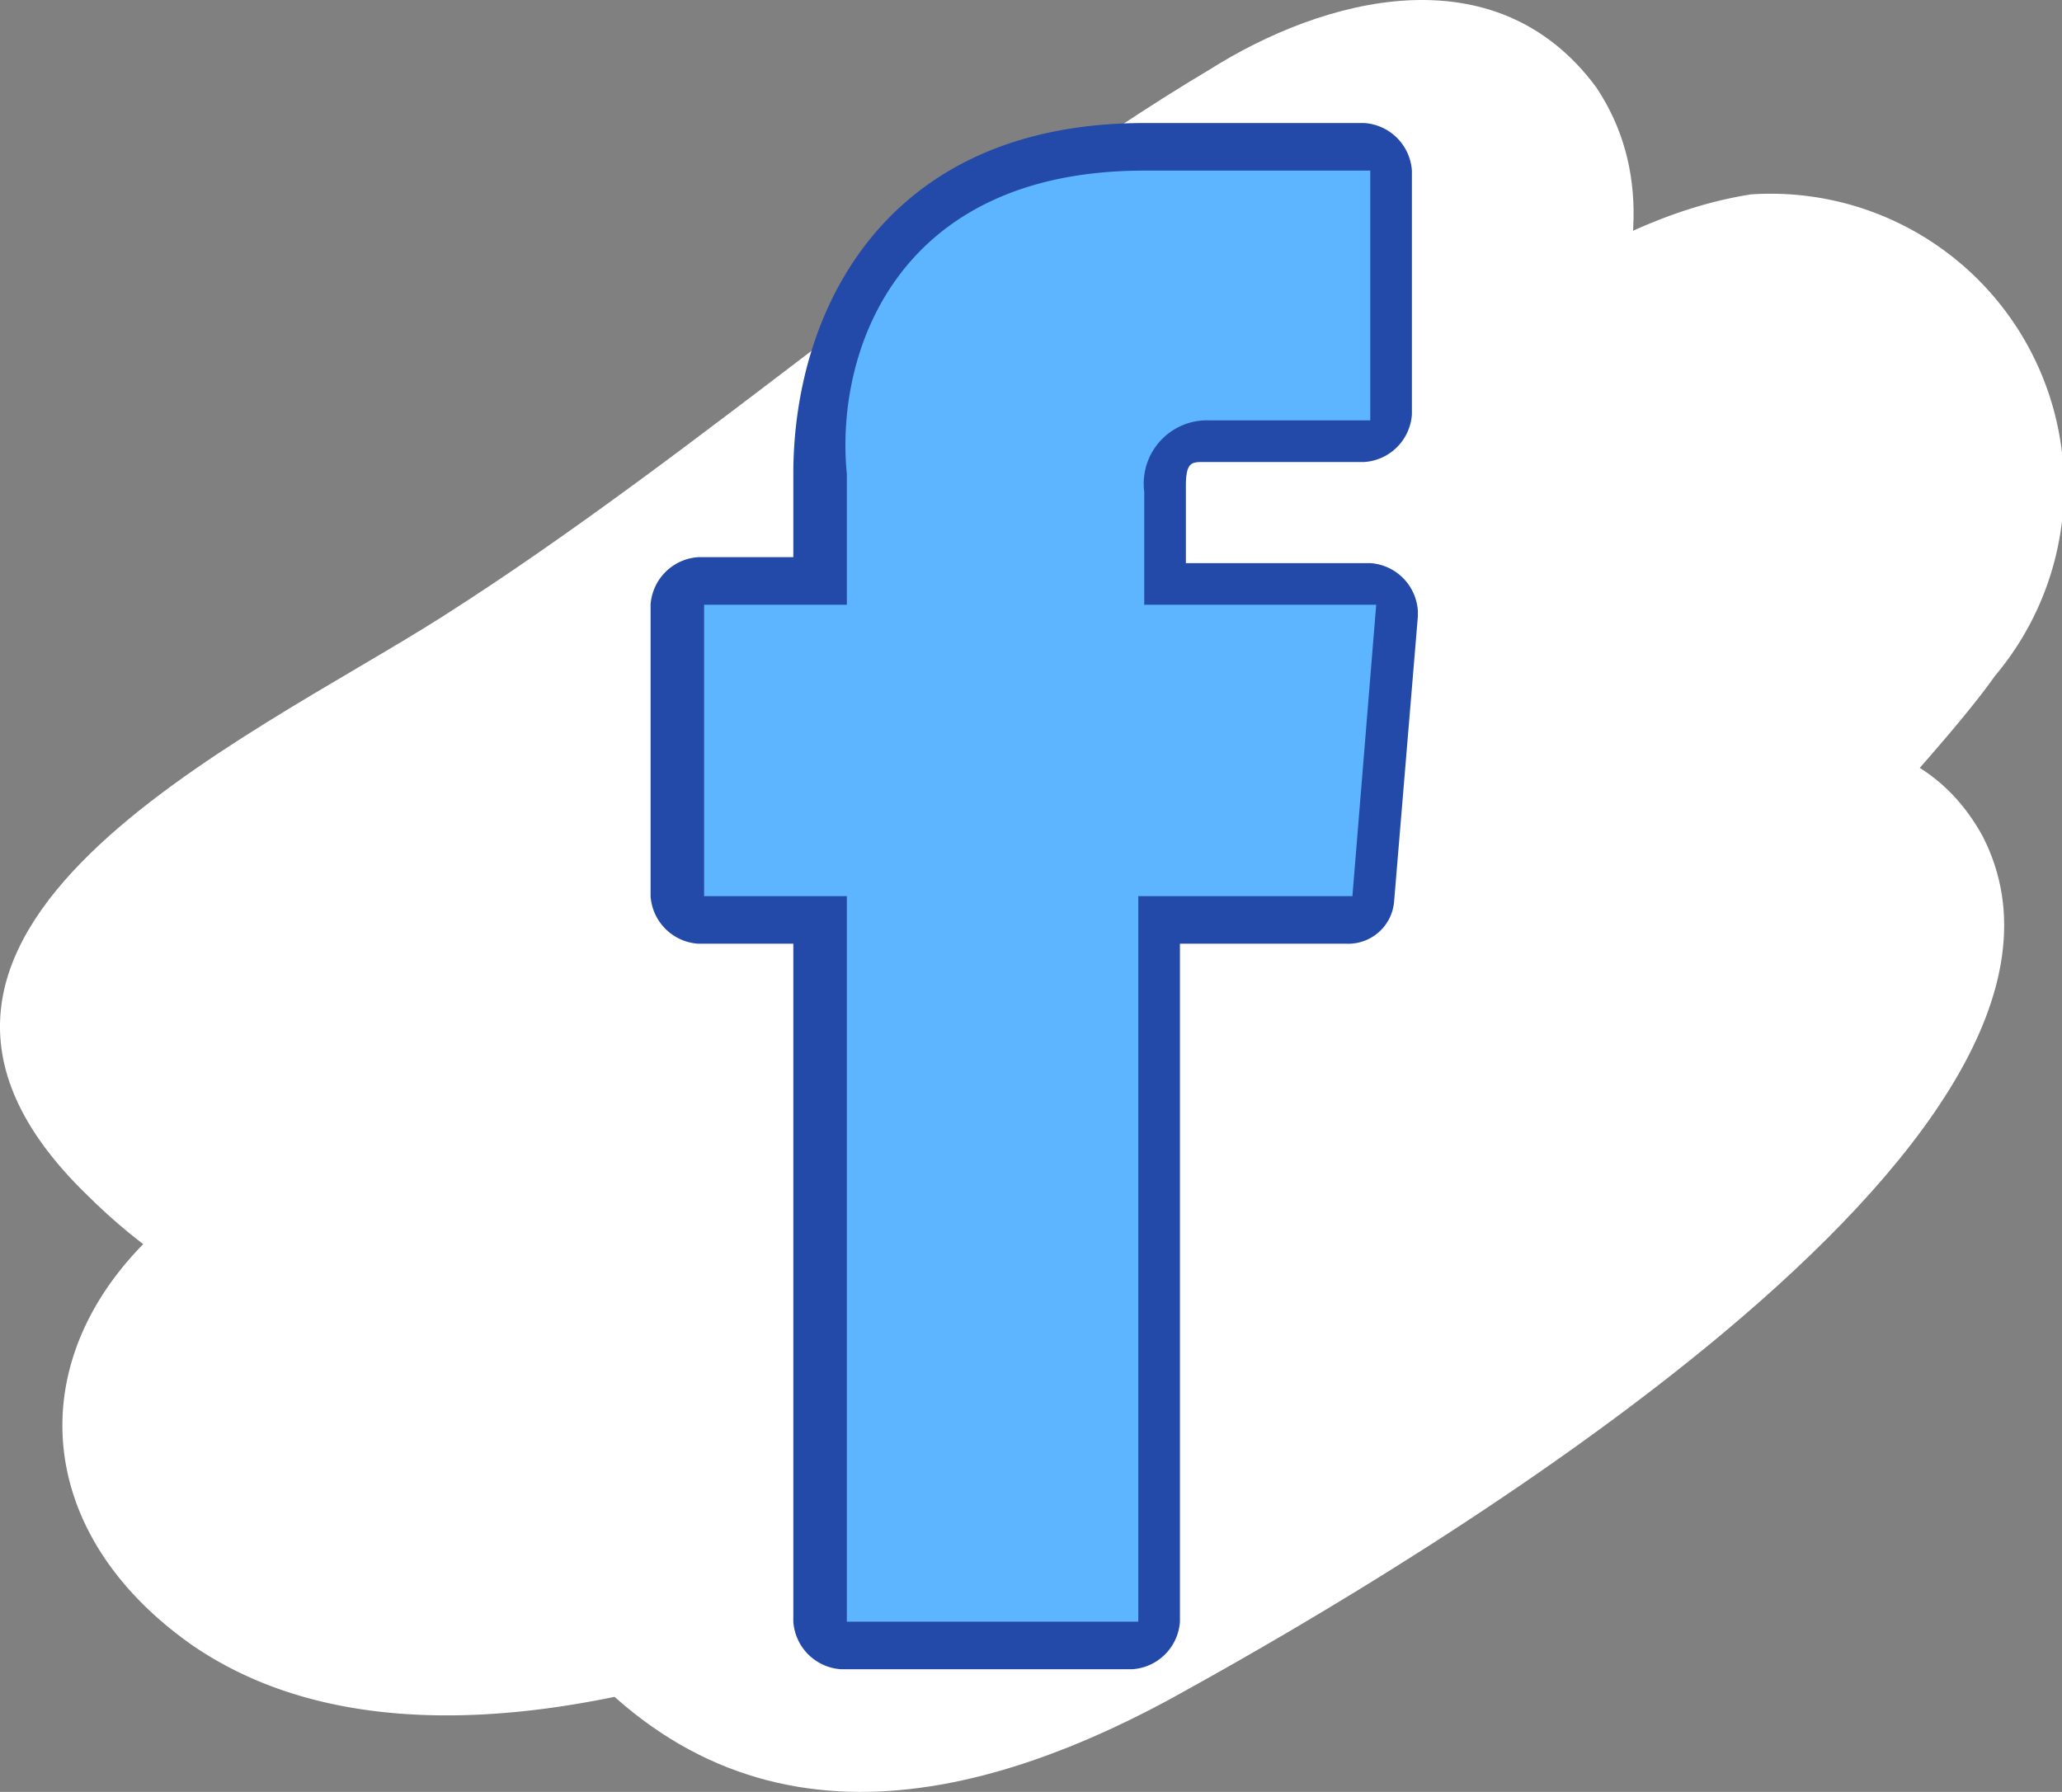
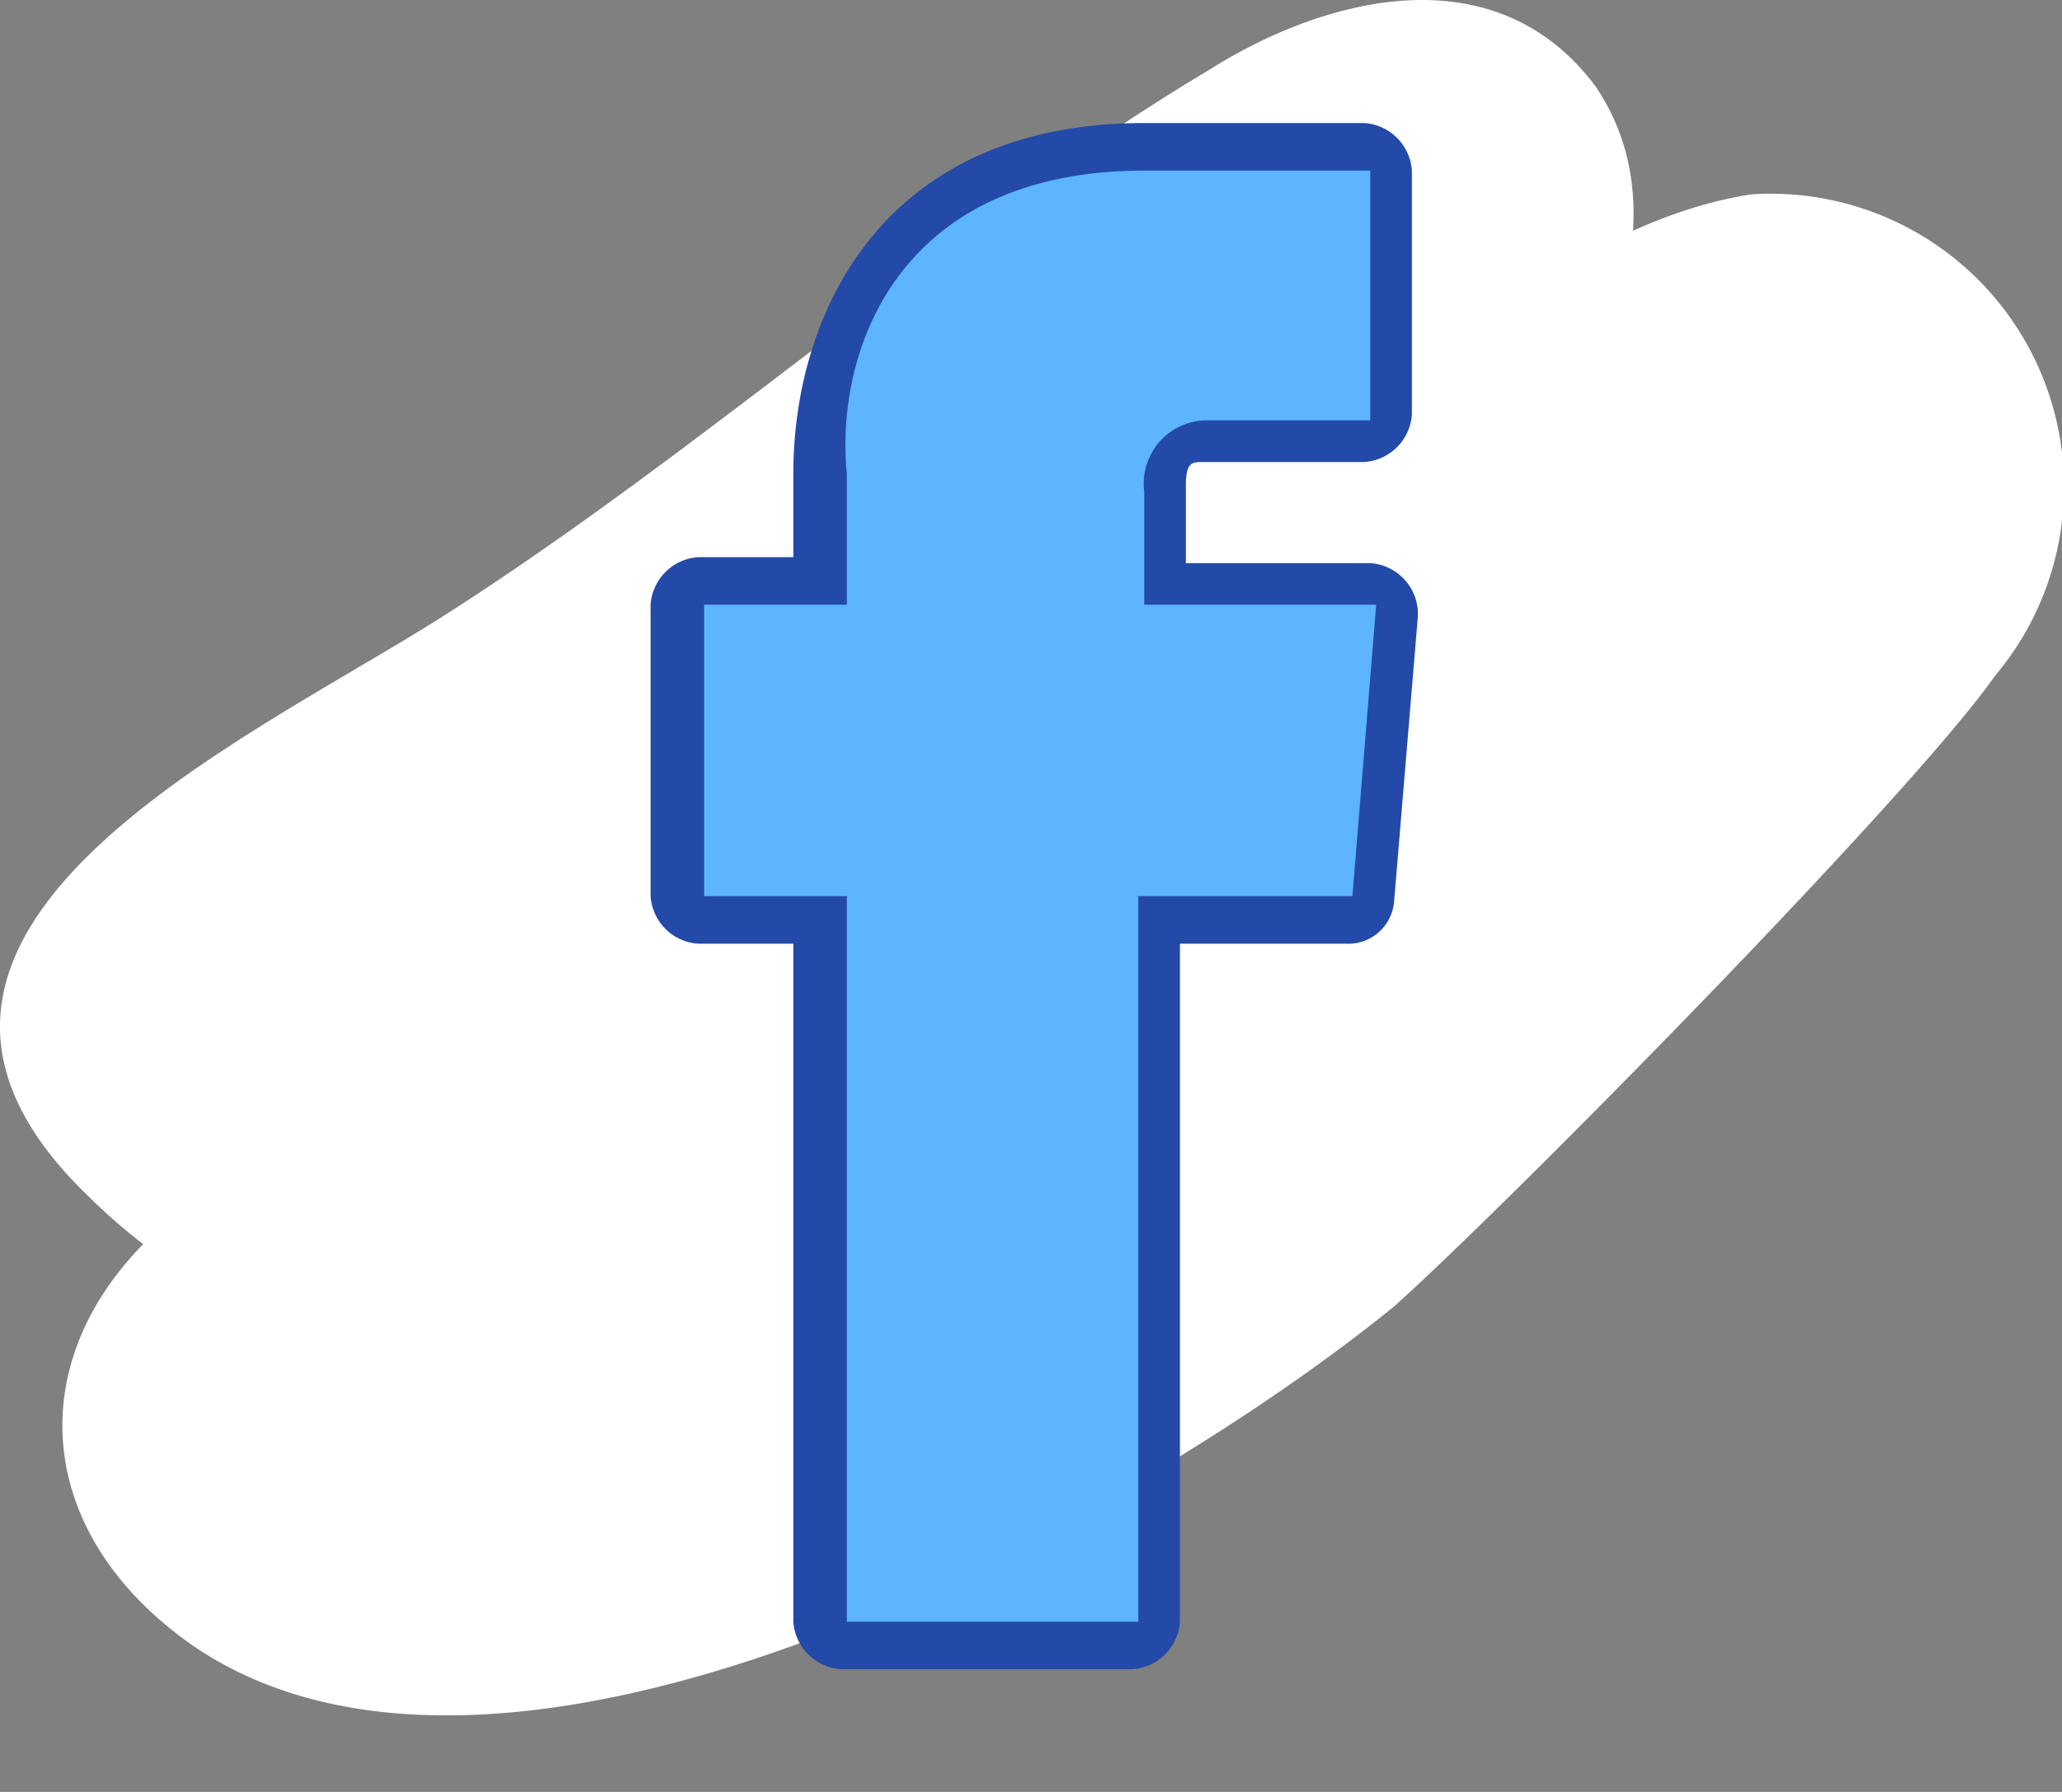
<svg xmlns="http://www.w3.org/2000/svg" viewBox="0 0 34.668 30.132">
  <rect x="0" y="0" width="34.668" height="30.132" fill="#808080" stroke="none" />
  <defs>
    <style>
      .cls-1 {
        fill: #fff;
        fill-rule: evenodd;
      }

      .cls-2 {
        fill: #5db4ff;
      }

      .cls-3 {
        fill: #234aa8;
      }
    </style>
  </defs>
  <g id="Group_5706" data-name="Group 5706" transform="translate(-294.662 -4436.631)">
    <path id="Path_11894" data-name="Path 11894" class="cls-1" d="M27.5,3.1c3.6,5.4-9.3,15.3-13.1,18.1-3.9,2.9-8.4,4.4-12.3.5-4.5-4.4,2.7-7.6,6-9.7C12.5,9.2,16.8,5.3,21,2.8c1.9-1.2,4.8-2,6.5.3Z" transform="translate(294 4435)" />
    <path id="Path_11895" data-name="Path 11895" class="cls-1" d="M30.1,4.9A4.93,4.93,0,0,1,34.2,13c-1.4,2-8.2,8.9-10.1,10.6C19.8,27.1,9.3,33,3.9,29.3c-3-2.1-2.9-5.5.2-7.6,4.5-3.2,9-2.9,13.8-7.4,3.3-3,7.7-8.7,12.2-9.4Z" transform="translate(294 4435)" />
-     <path id="Path_11896" data-name="Path 11896" class="cls-1" d="M34,15.7C36.6,20.8,24.3,28,20.7,30,17,32.1,13,32.9,10,29.1c-3.4-4.3,3.1-6.3,6.2-7.8,4.2-2,8.2-4.9,12.2-6.6,1.8-.8,4.4-1.2,5.6,1Z" transform="translate(294 4435)" />
    <path id="Path_11902" data-name="Path 11902" class="cls-2" d="M14.7,29.3a.43.43,0,0,1-.4-.4V17.1h-2a.43.43,0,0,1-.4-.4V11.8a.43.43,0,0,1,.4-.4h2V9.6c0-2.7,1.5-5.5,5.5-5.5h3.8a.43.43,0,0,1,.4.4V8.7a.43.43,0,0,1-.4.4H20.9a.678.678,0,0,0-.7.8v1.5h3.5a.354.354,0,0,1,.4.4l-.4,4.9a.43.43,0,0,1-.4.4H20V28.9a.43.43,0,0,1-.4.4Z" transform="translate(294 4435)" />
    <path id="Path_11904" data-name="Path 11904" class="cls-3" d="M19.9,4.5h3.8V8.7H21a1.064,1.064,0,0,0-1.1,1.2v1.9h3.9l-.4,4.9H19.8V28.9H14.9V16.7H12.5V11.8h2.4V9.6c-.2-2,.8-5.1,5-5.1m3.8,7.3h0M19.9,3.7C15.5,3.7,14,6.9,14,9.6V11H12.4a.86.86,0,0,0-.8.8v4.9a.86.86,0,0,0,.8.8H14V28.9a.86.86,0,0,0,.8.8h4.9a.86.86,0,0,0,.8-.8V17.5h2.8a.773.773,0,0,0,.8-.7l.4-4.8v-.1a.86.86,0,0,0-.8-.8H20.6V9.8c0-.4.1-.4.3-.4h2.7a.86.86,0,0,0,.8-.8V4.5a.86.86,0,0,0-.8-.8Z" transform="translate(294 4435)" />
  </g>
</svg>